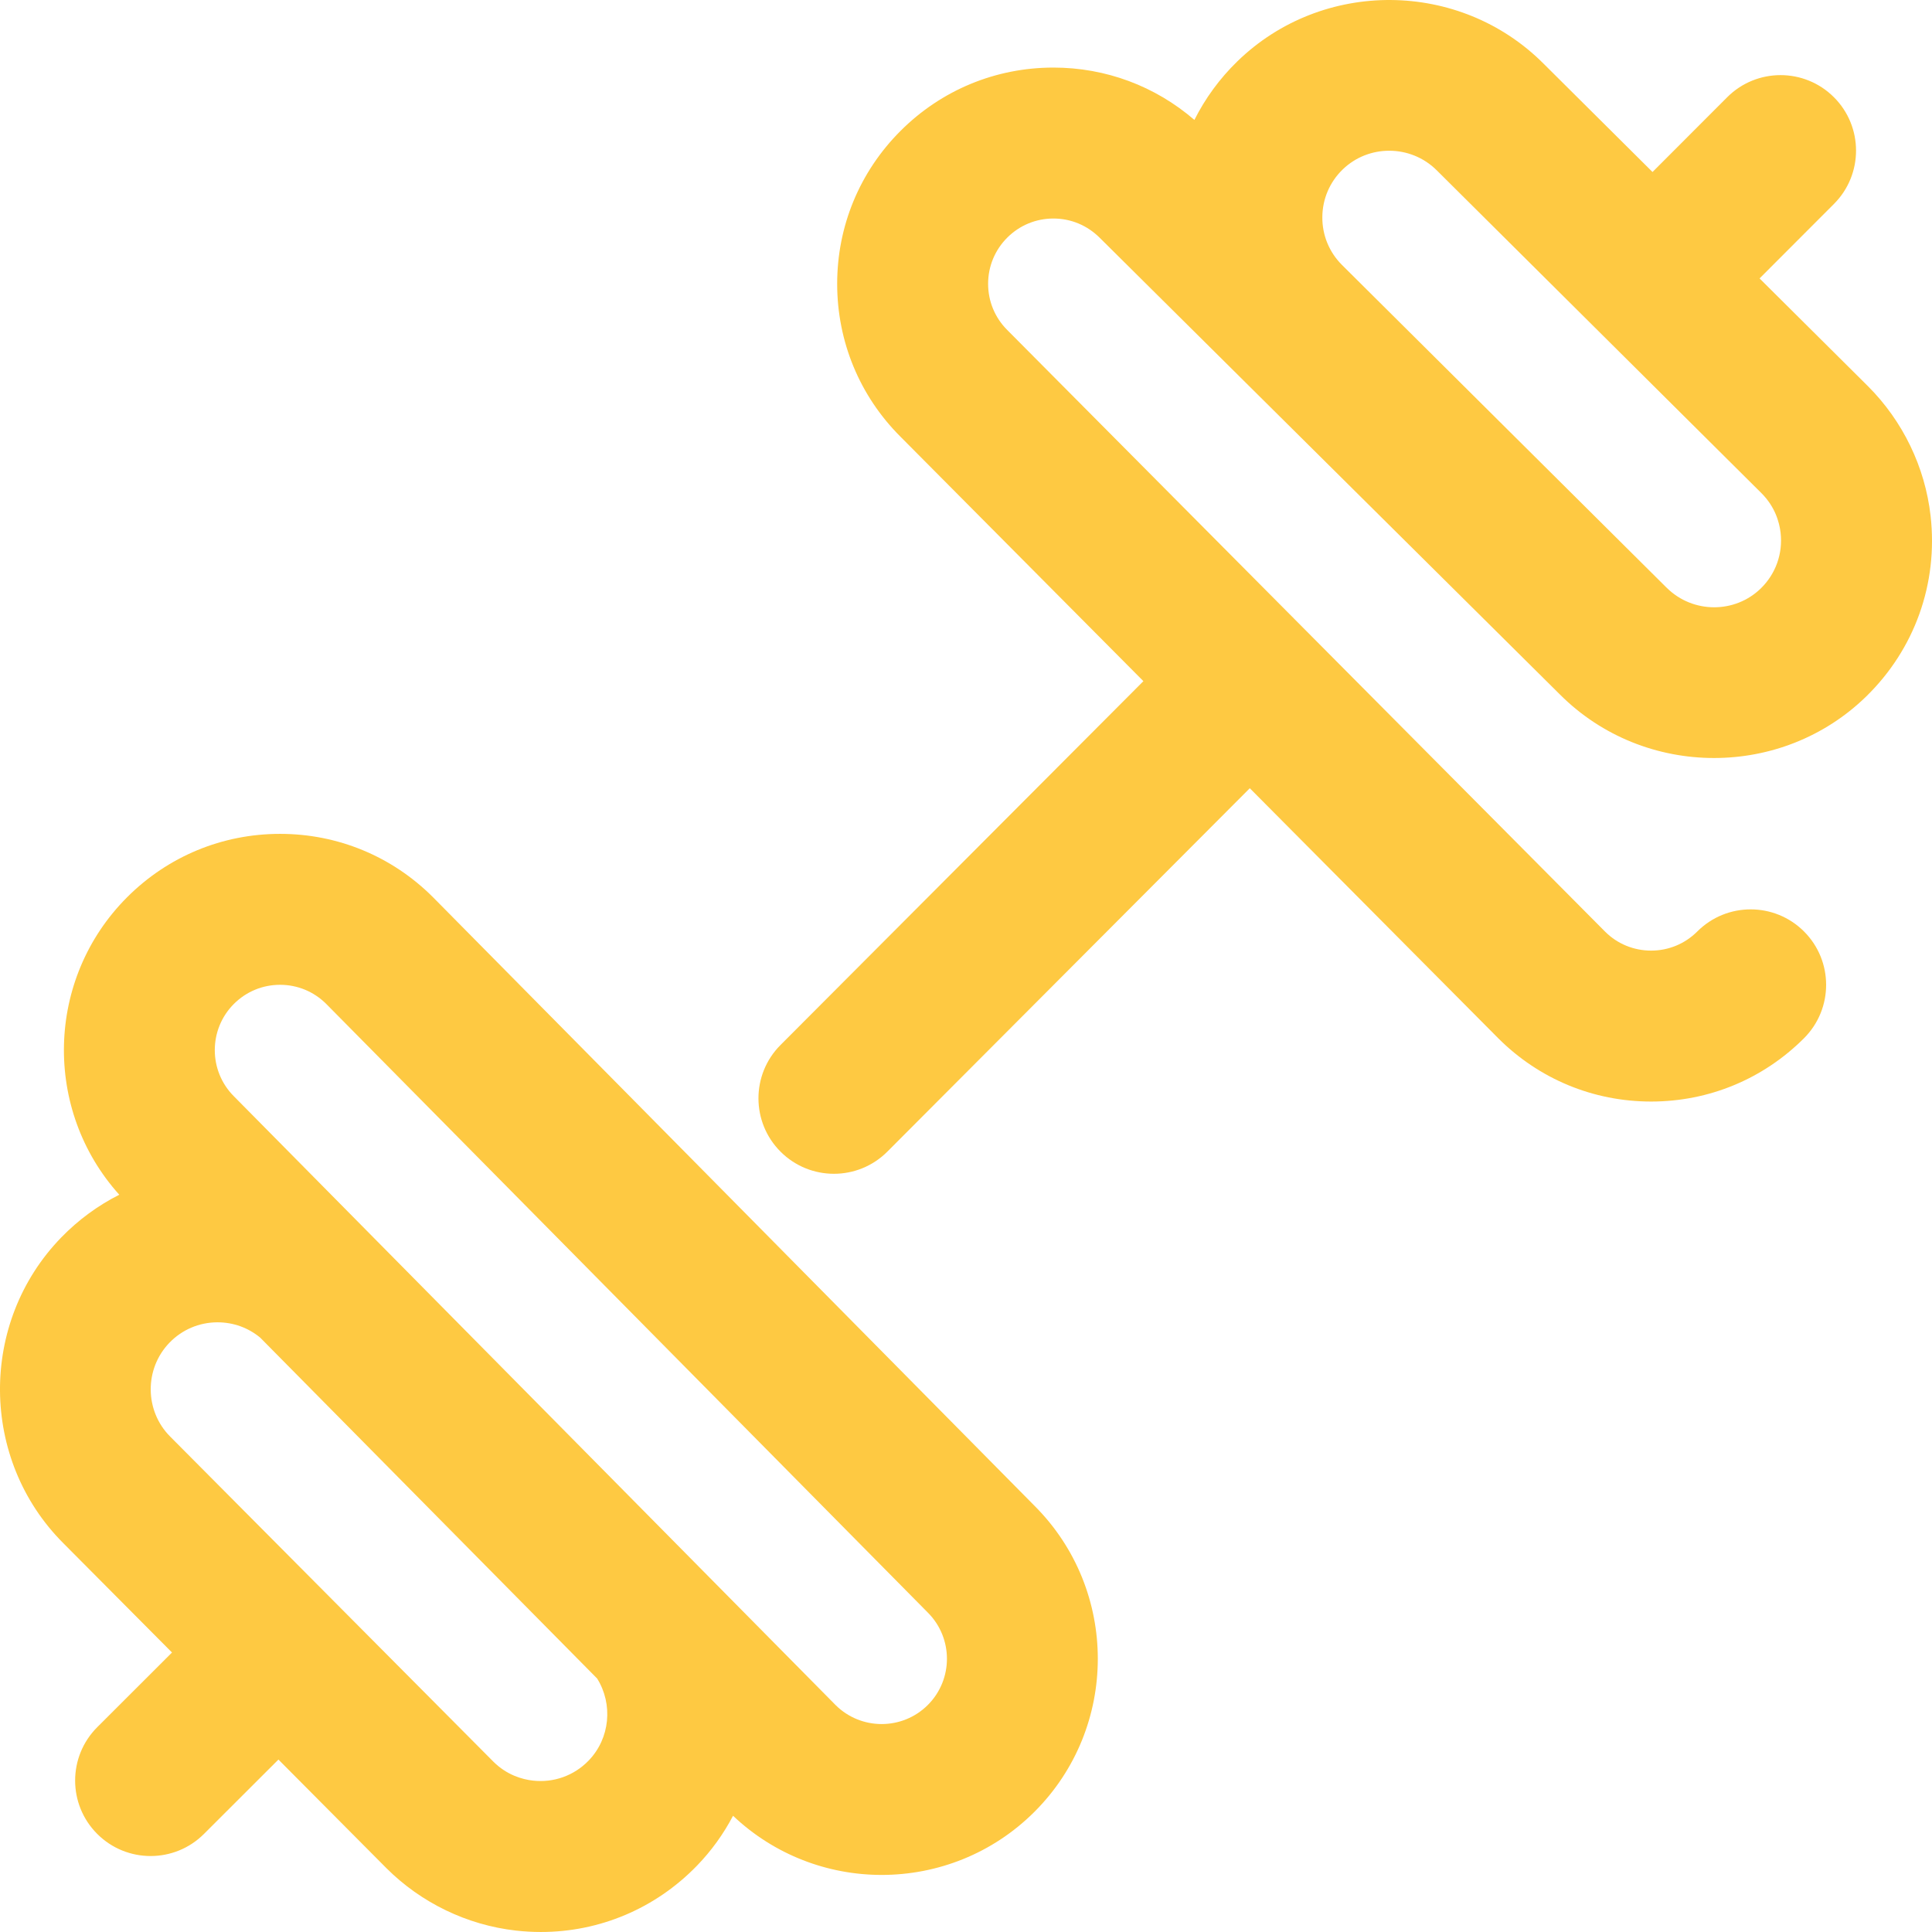
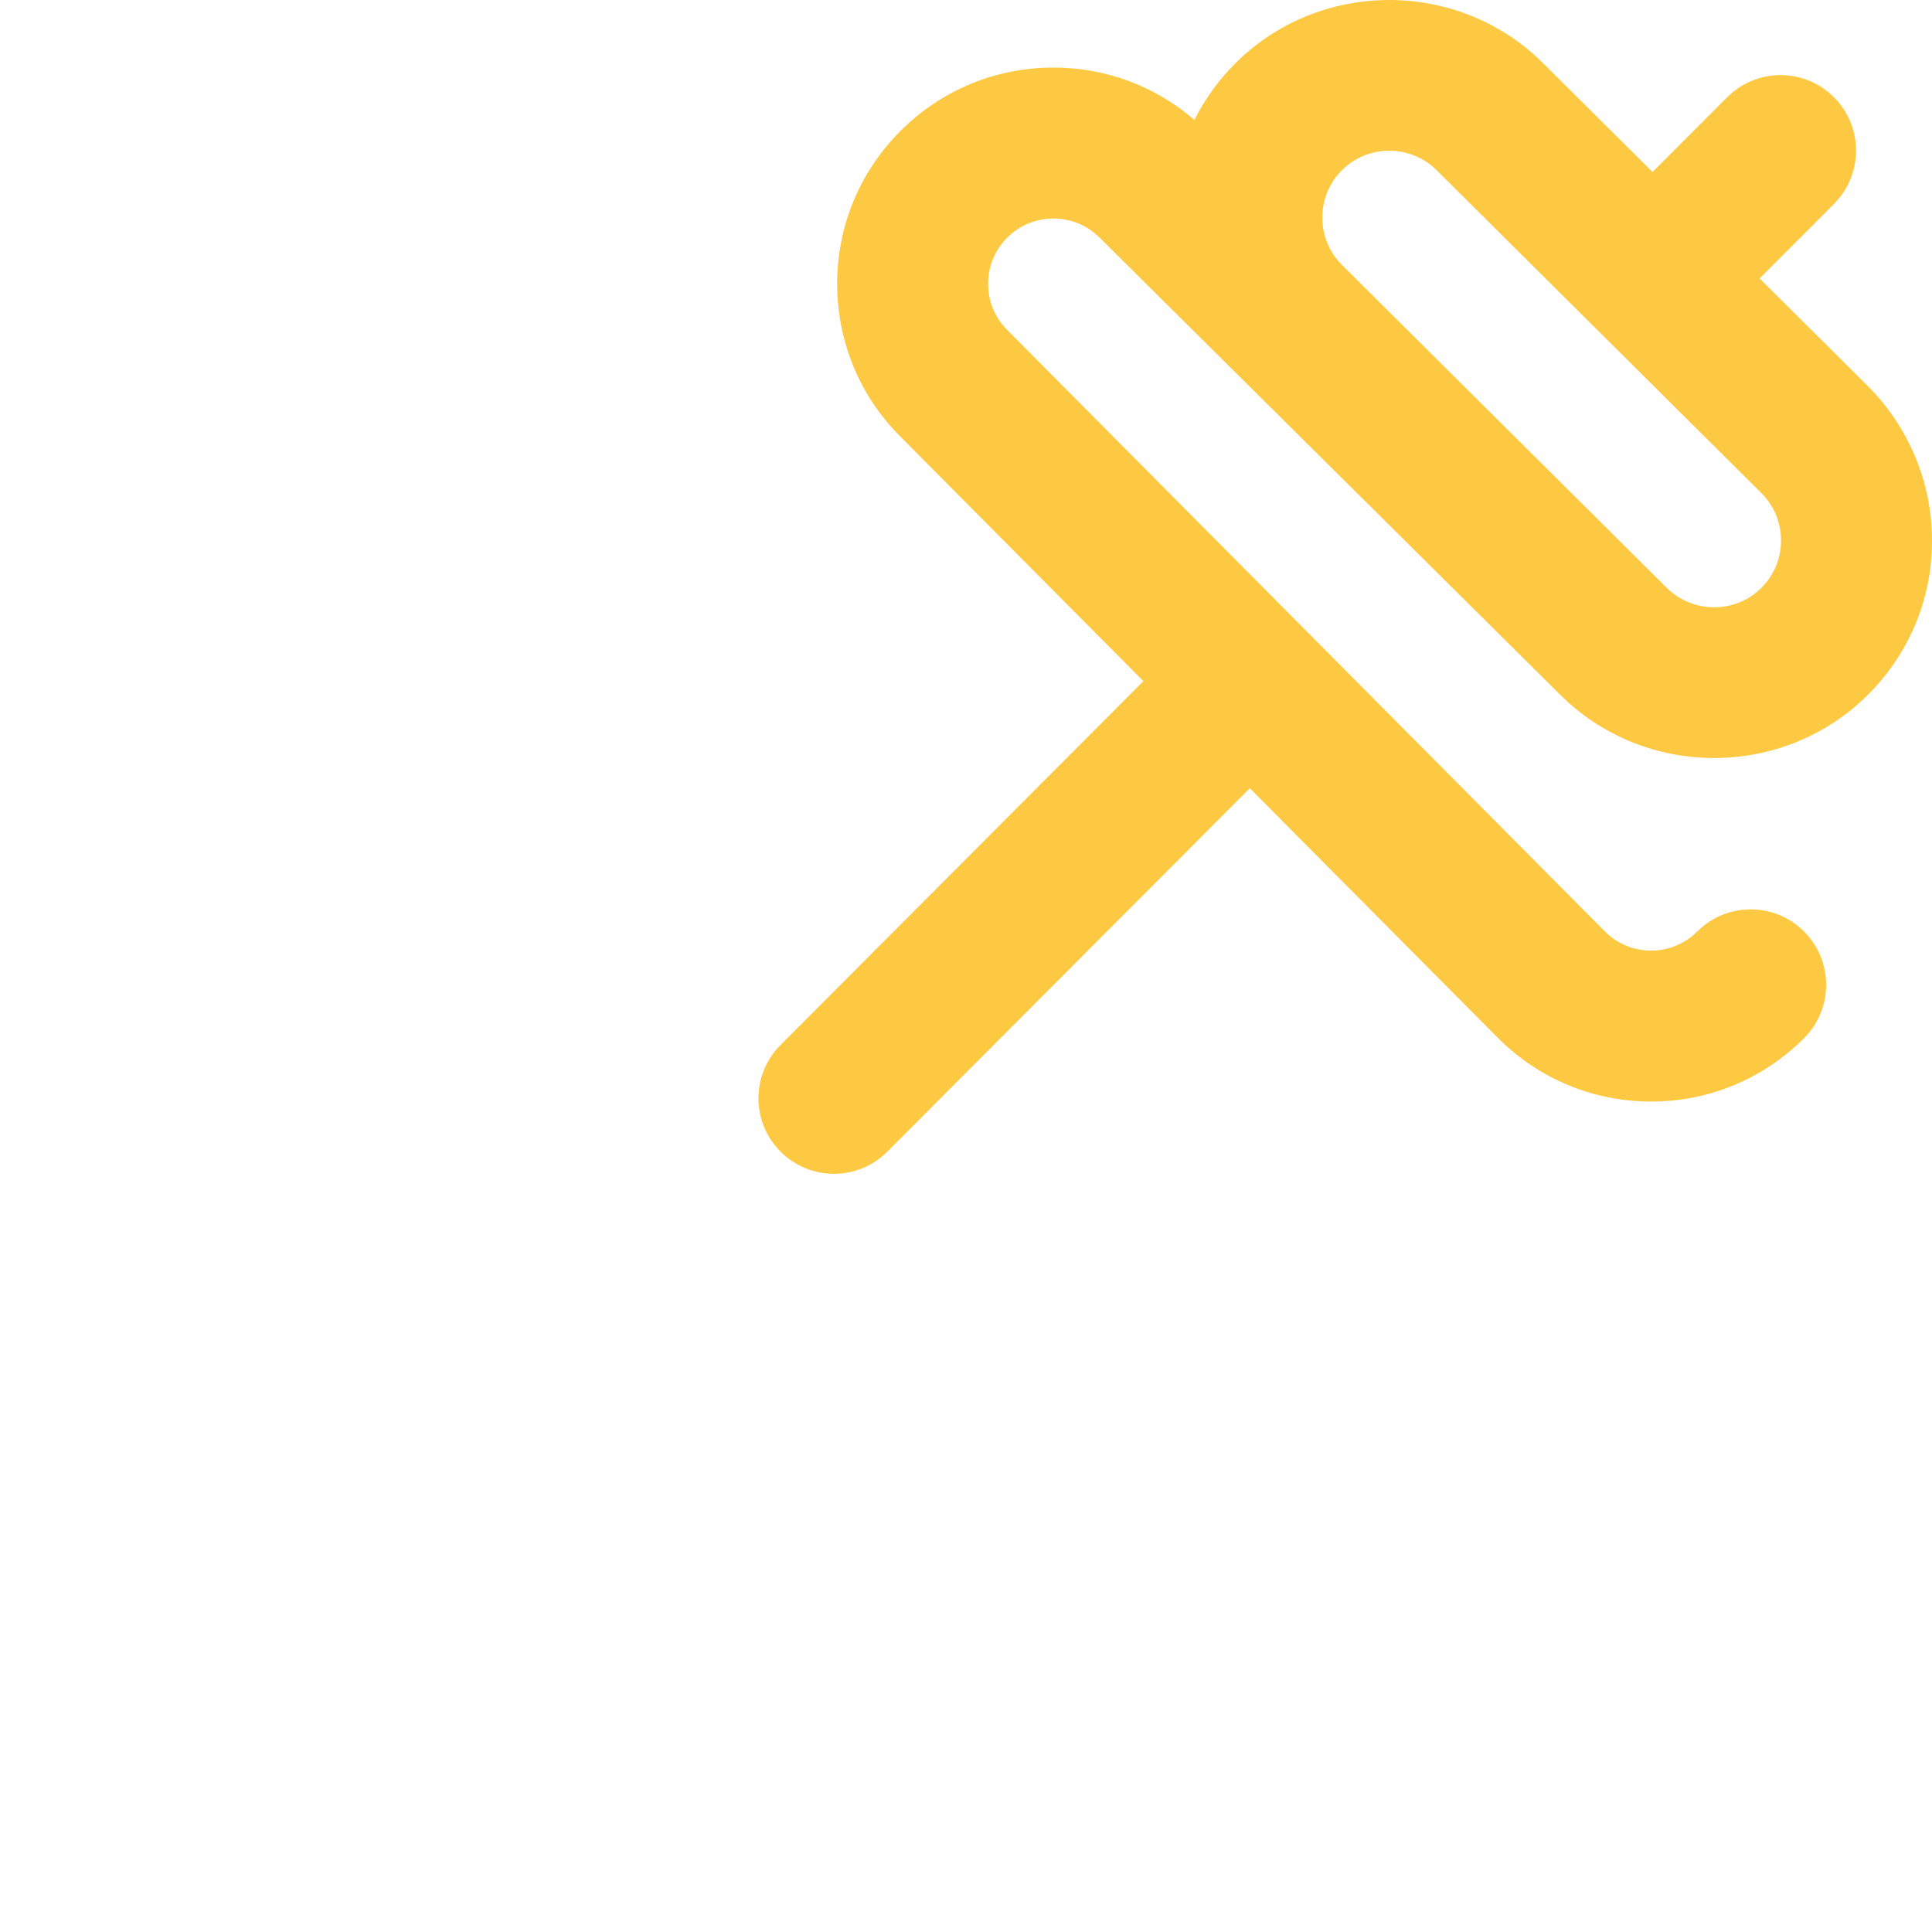
<svg xmlns="http://www.w3.org/2000/svg" version="1.1" width="512" height="512" x="0" y="0" viewBox="0 0 512 512" style="enable-background:new 0 0 512 512" xml:space="preserve" class="">
  <g>
    <g>
      <g>
        <g>
-           <path d="M441.656,155.735c0.036,0.036,0.076,0.066,0.112,0.102C441.727,155.78,441.394,155.429,441.656,155.735z" fill="#fec942" data-original="#000000" style="" class="" />
-           <path d="M114.825,237.85c-0.027-0.027-0.055-0.055-0.082-0.082c-10.824-10.824-25.216-16.786-40.524-16.786     c-15.308,0-29.699,5.961-40.523,16.785c-21.625,21.626-22.32,56.376-2.087,78.846c-5.633,2.853-10.821,6.64-15.359,11.307     c-21.884,22.511-21.626,58.886,0.533,81.043l28.801,28.969l-19.806,19.782c-7.815,7.806-7.823,20.471-0.018,28.285     c3.906,3.911,9.028,5.867,14.152,5.867c5.114,0,10.229-1.949,14.134-5.849L73.788,466.3l28.608,28.774     c9.2,9.202,21.378,15.079,34.291,16.546c2.229,0.253,4.449,0.378,6.657,0.378c15.53,0,30.298-6.193,41.294-17.504     c3.925-4.038,7.126-8.526,9.627-13.295c11.022,10.44,25.199,15.677,39.385,15.677c14.676,0,29.351-5.586,40.524-16.759     c22.329-22.329,22.343-58.652,0.044-81.001L114.825,237.85z M155.955,466.612c-3.86,3.97-9.239,5.888-14.753,5.262     c-2.798-0.318-6.894-1.458-10.478-5.042L45.111,380.72c-6.822-6.821-6.901-17.999-0.176-24.917     c3.336-3.433,7.811-5.341,12.599-5.375c0.043,0,0.086,0,0.129,0c4.184,0,8.141,1.44,11.291,4.058l89.3,90.349     C162.472,451.6,161.729,460.672,155.955,466.612z M245.887,451.831c-6.737,6.737-17.693,6.747-24.443,0.032L61.982,290.526     c-6.747-6.747-6.747-17.727,0-24.475c3.269-3.269,7.614-5.068,12.236-5.068c4.607,0,8.94,1.788,12.206,5.037l159.381,161.253     c0.027,0.027,0.055,0.055,0.082,0.082C252.635,434.104,252.635,445.084,245.887,451.831z" fill="#fec942" data-original="#000000" style="" class="" />
          <path d="M279.166,57.91c4.623,0,8.968,1.8,12.299,5.131l121.946,121.021c11.205,11.204,26.018,16.82,40.841,16.818     c14.543-0.001,29.096-5.408,40.246-16.246c12.918-12.558,19.16-30.035,17.125-47.95c-1.466-12.909-7.341-25.088-16.585-34.329     l-28.735-28.569l19.717-19.742c7.806-7.815,7.798-20.48-0.018-28.285c-7.816-7.805-20.48-7.799-28.285,0.017l-19.782,19.806     L409.008,16.82c-22.2-22.198-58.574-22.455-81.085-0.572c-4.714,4.583-8.533,9.831-11.395,15.531     c-10.391-8.965-23.496-13.871-37.36-13.871c-15.308,0-29.699,5.961-40.523,16.785c-10.824,10.823-16.786,25.216-16.786,40.523     s5.961,29.699,16.741,40.479l64.412,64.82l-96.174,96.427c-7.8,7.82-7.784,20.484,0.037,28.285     c3.904,3.893,9.014,5.839,14.125,5.839c5.127,0,10.254-1.959,14.162-5.877l96.047-96.3l65.83,66.246     c10.824,10.824,25.216,16.786,40.523,16.786c15.308,0,29.699-5.961,40.524-16.786c7.81-7.811,7.81-20.475,0-28.285     s-20.475-7.81-28.286,0.001c-3.269,3.269-7.614,5.068-12.237,5.068c-4.622,0-8.968-1.8-12.193-5.024L266.929,87.453     c-3.269-3.269-5.069-7.614-5.069-12.237s1.8-8.968,5.069-12.237C270.198,59.71,274.544,57.91,279.166,57.91z M355.805,44.932     c3.421-3.326,7.884-4.987,12.352-4.987c4.566,0,9.137,1.735,12.606,5.203l86.03,85.533c3.625,3.625,4.765,7.72,5.083,10.517     c0.626,5.517-1.292,10.895-5.261,14.755c-6.882,6.689-17.973,6.64-24.846-0.116c0.015,0.02-0.006,0.004-0.112-0.102     l-86.029-85.532c-3.385-3.385-5.231-7.885-5.197-12.672C350.464,52.742,352.373,48.268,355.805,44.932z" fill="#fec942" data-original="#000000" style="" class="" />
        </g>
      </g>
    </g>
    <g>
</g>
    <g>
</g>
    <g>
</g>
    <g>
</g>
    <g>
</g>
    <g>
</g>
    <g>
</g>
    <g>
</g>
    <g>
</g>
    <g>
</g>
    <g>
</g>
    <g>
</g>
    <g>
</g>
    <g>
</g>
    <g>
</g>
  </g>
</svg>